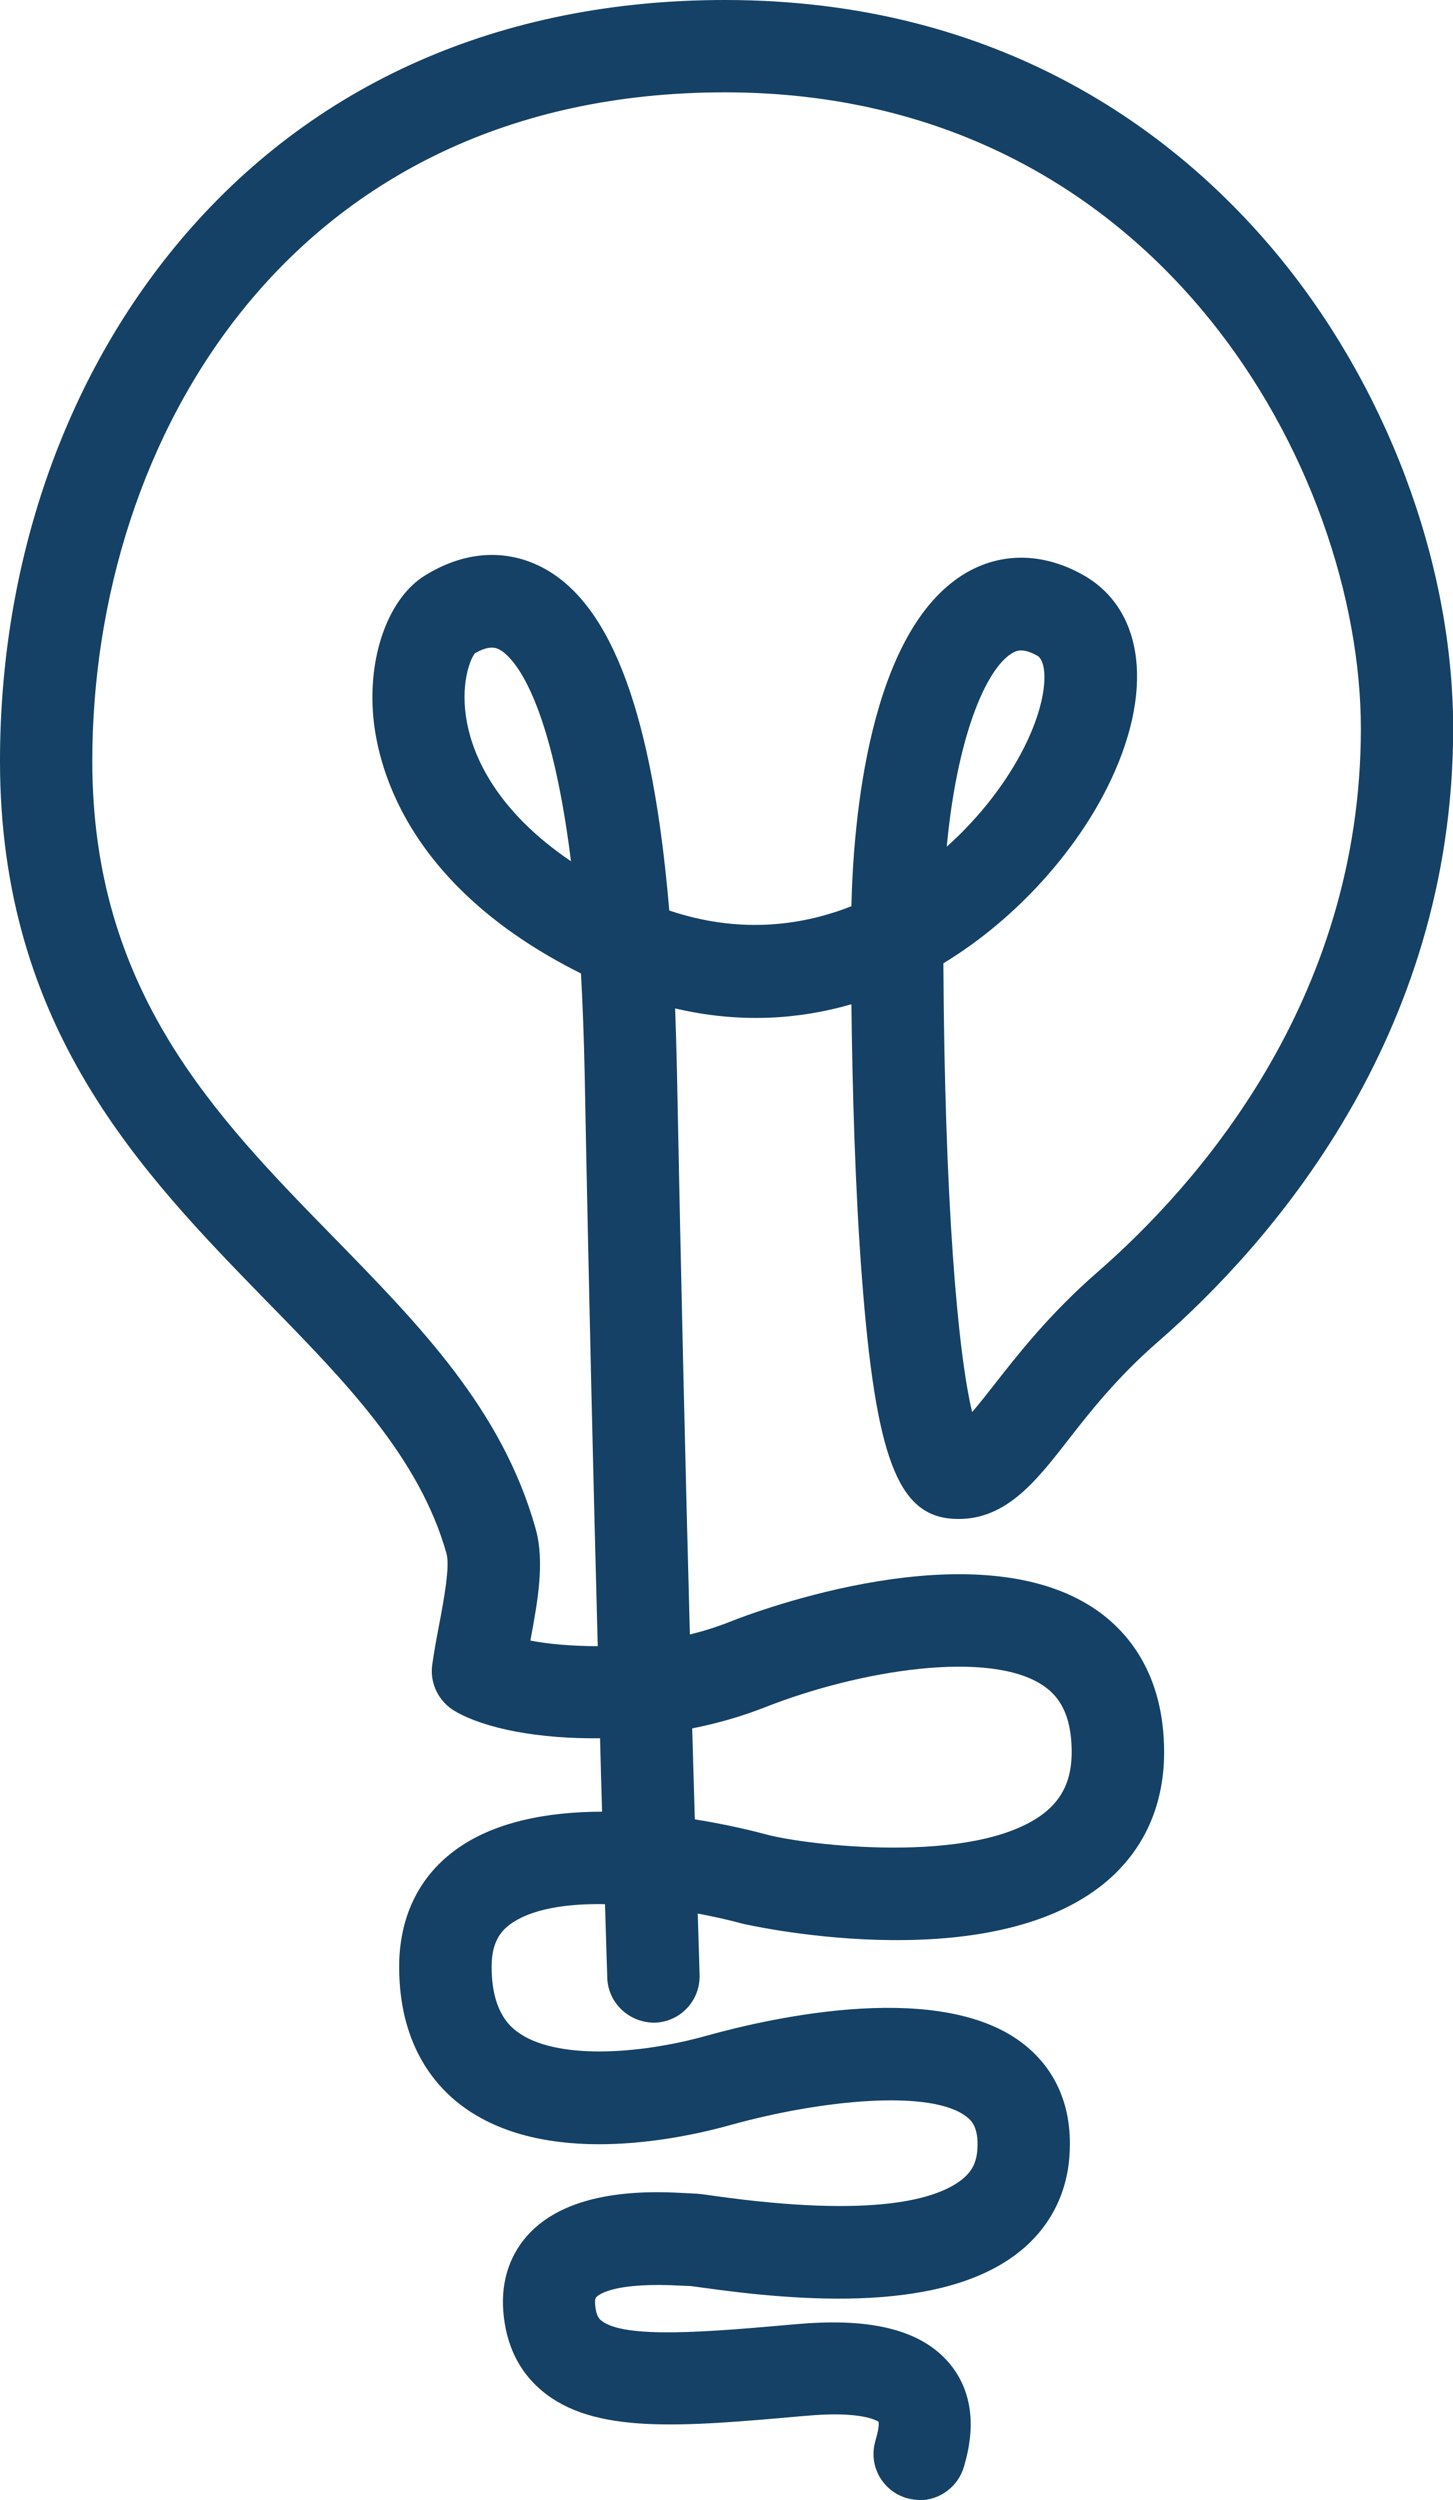
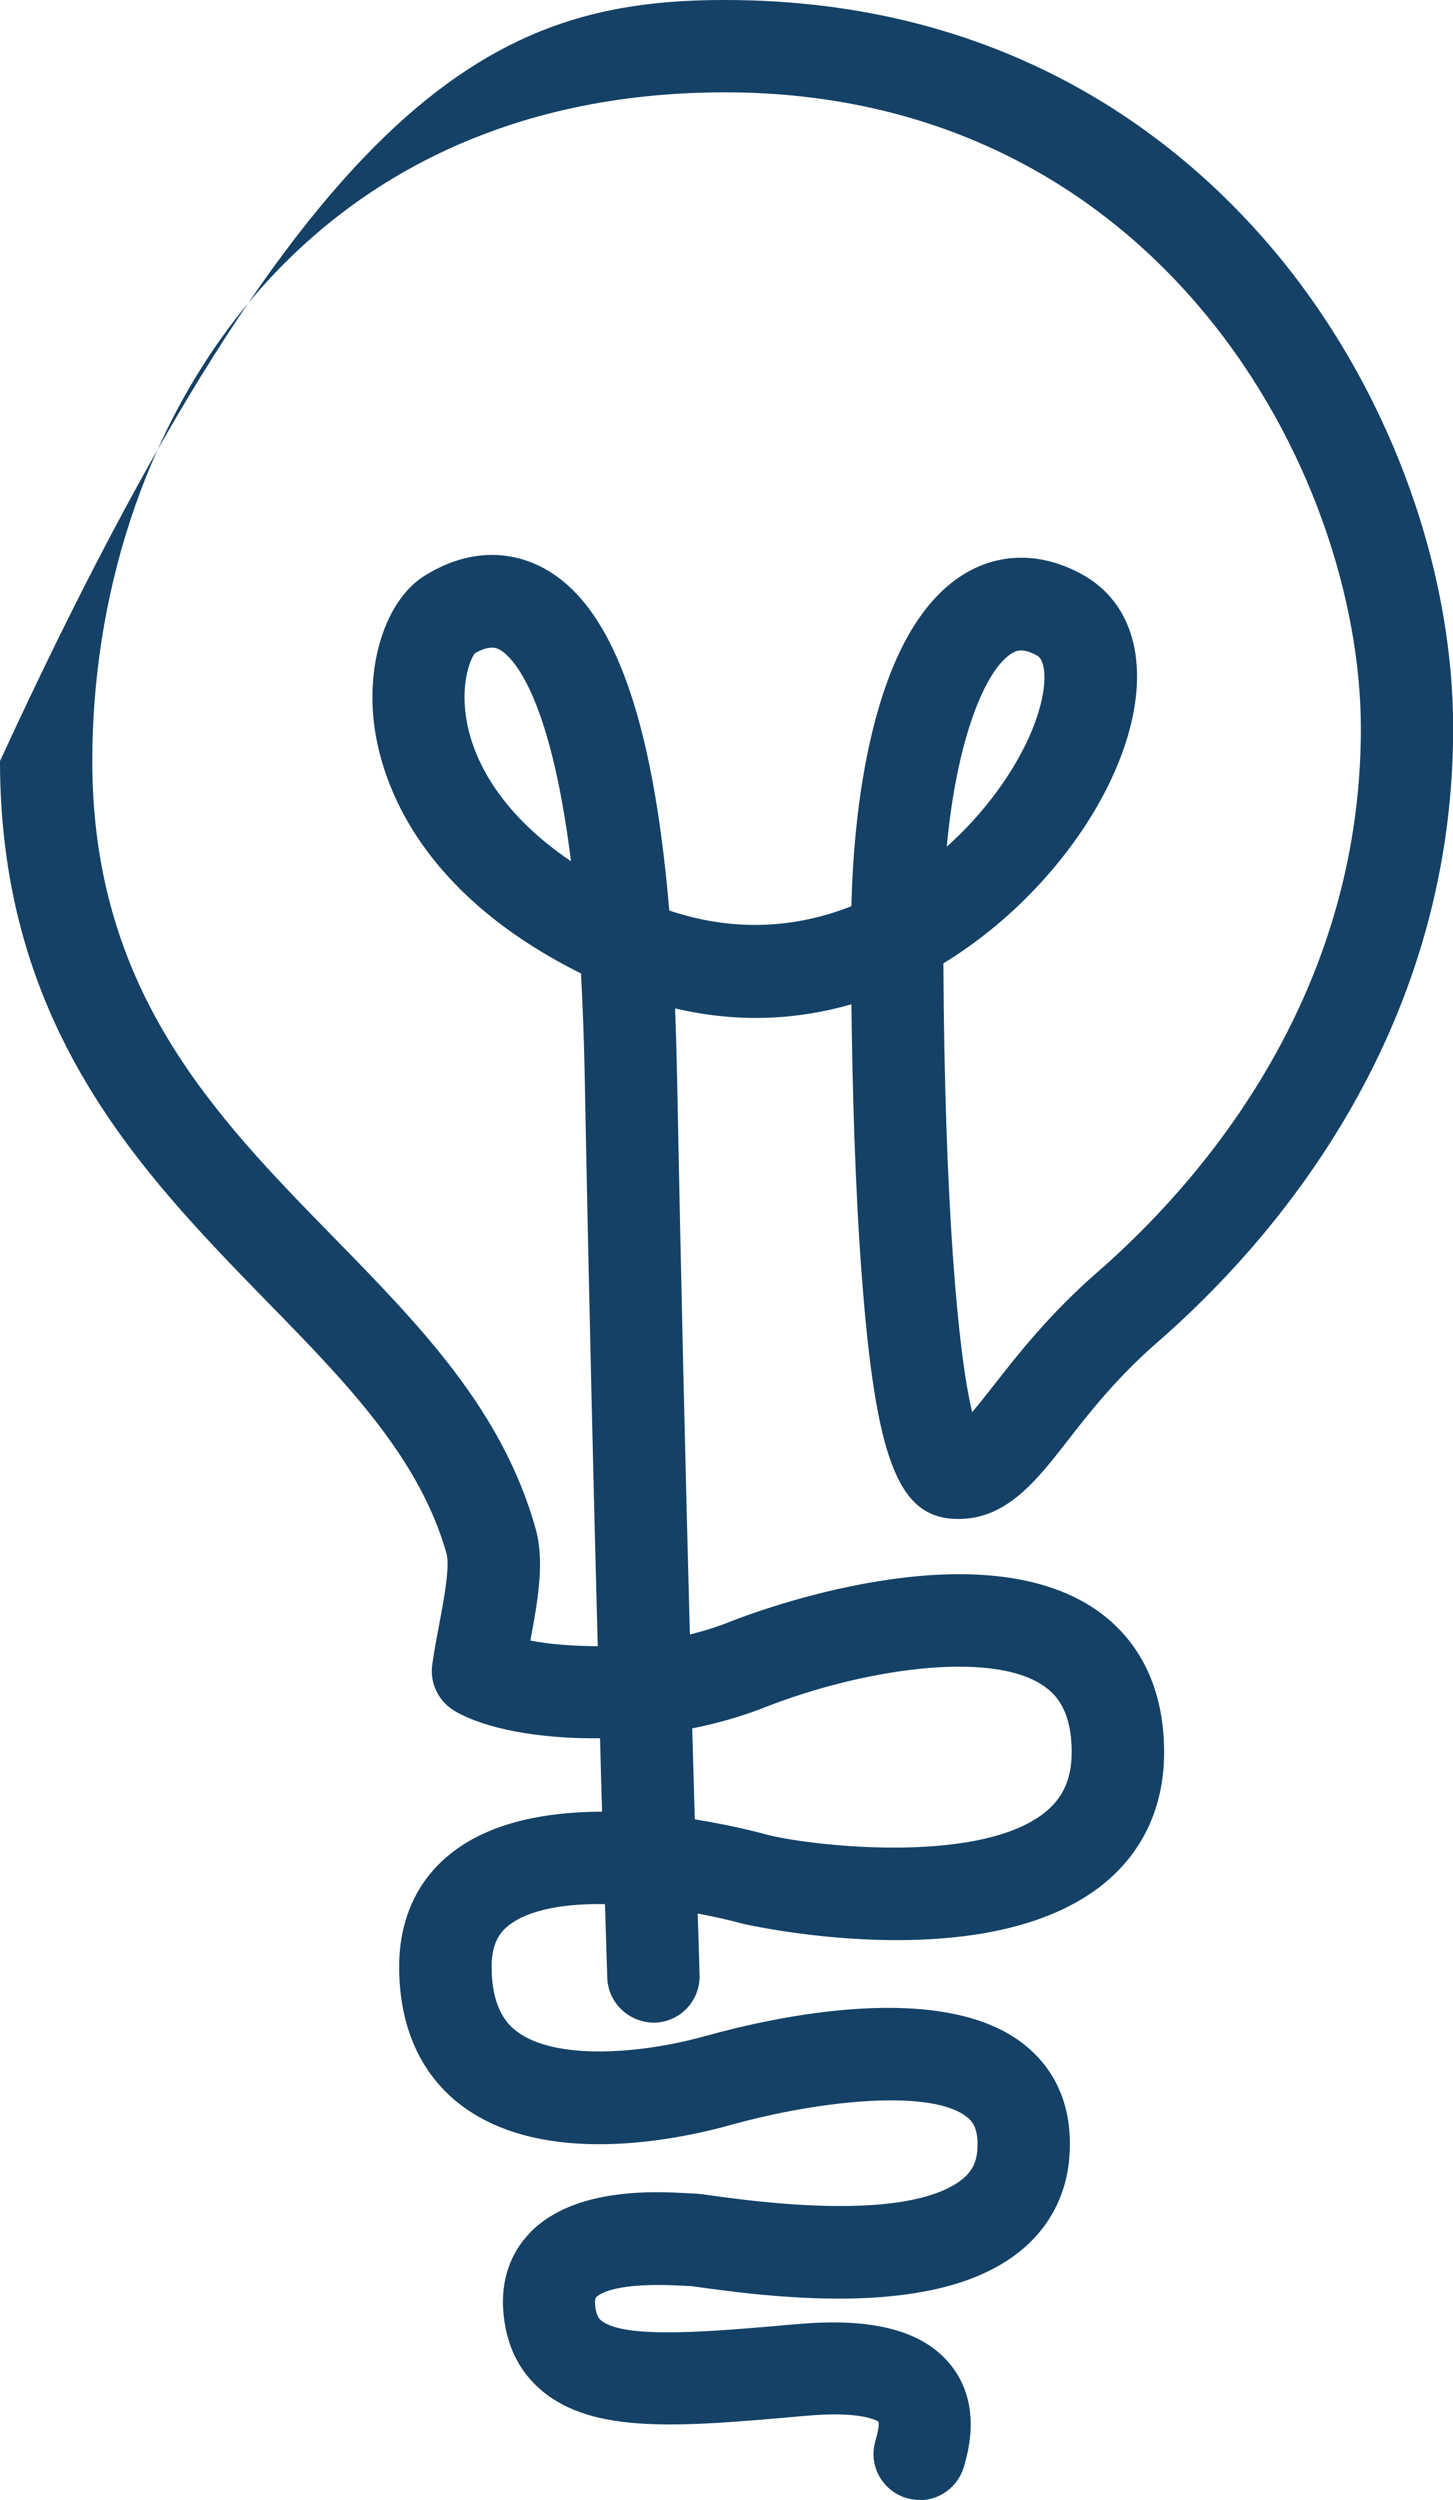
<svg xmlns="http://www.w3.org/2000/svg" id="Layer_2" data-name="Layer 2" viewBox="0 0 94.46 162.43">
  <defs>
    <style> .cls-1 { fill: #144165; } </style>
  </defs>
  <g id="Layer_1-2" data-name="Layer 1">
-     <path class="cls-1" d="m59.79,162.43c-.27,0-.54-.04-.82-.11-1.59-.46-2.52-2.09-2.07-3.69,0,0,.01-.04.01-.04.19-.65.25-1.07.2-1.25,0,.02-.59-.47-2.86-.47-.51,0-1.11.03-1.8.09l-.26.02c-7.89.7-13.59,1.21-16.99-1.67-1.48-1.25-2.31-2.98-2.48-5.13-.16-2.03.46-3.81,1.77-5.15,2.88-2.94,8.19-2.64,10.19-2.53.14,0,.26.01.34.02h0c.31,0,.62.04,1.38.15,10.44,1.47,14.55.22,16.16-1.08.63-.51.93-1.1.98-1.96.09-1.45-.42-1.87-.67-2.07-2.26-1.84-9.45-1.14-15.38.51-3.48.97-12.16,2.78-17.53-1.3-1.83-1.39-4.01-4.08-4.01-8.98,0-3.14,1.21-5.73,3.51-7.48,2.58-1.97,6.19-2.59,9.68-2.6-.04-1.46-.09-3.06-.13-4.77-3.95.05-7.47-.61-9.45-1.77-1.05-.62-1.63-1.81-1.46-3.01.12-.84.28-1.72.45-2.6.3-1.59.71-3.78.48-4.61-1.75-6.24-6.57-11.17-11.67-16.38C9.23,76.23,0,66.8,0,49.45c0-12.82,4.15-24.82,11.68-33.78C20.29,5.42,32.55,0,47.13,0c18.08,0,29.31,8.76,35.54,16.1,7.39,8.71,11.8,20.38,11.8,31.24,0,20.13-12.02,33.6-19.19,39.84-2.68,2.33-4.47,4.62-5.9,6.46-2.11,2.71-4.12,5.26-7.46,5.04-3.56-.24-4.99-4.02-5.88-15.59-.46-5.92-.63-12.66-.69-17.84-3.48,1.01-7.34,1.24-11.46.27.05,1.33.09,2.71.12,4.14.27,13.89.57,26.56.84,36.54.89-.22,1.78-.5,2.66-.85,1.61-.64,15.97-6.05,23.7-.79,2.04,1.39,4.47,4.13,4.47,9.29,0,3.63-1.45,6.66-4.2,8.76-7.78,5.94-23.09,2.41-23.24,2.37-.84-.23-1.82-.45-2.88-.65.08,2.52.12,3.93.12,3.99.05,1.66-1.24,3.04-2.9,3.1-1.65.02-3.04-1.25-3.1-2.9,0-.07-.06-1.77-.15-4.8-2.56-.05-4.88.33-6.22,1.35-.53.41-1.15,1.09-1.15,2.71,0,2.96,1.24,3.9,1.64,4.21,2.47,1.87,7.95,1.5,12.29.29,4.48-1.25,15.49-3.68,20.77.62,1.45,1.17,3.12,3.36,2.87,7.12-.16,2.51-1.27,4.67-3.19,6.23-4.98,4.05-14.25,3.29-20.79,2.37-.31-.04-.54-.08-.69-.09-.13,0-.31-.01-.52-.02-4.26-.24-5.34.51-5.57.74-.03.03-.11.11-.08.49.06.74.28.93.37,1.01,1.48,1.26,7.12.75,12.58.27l.26-.02c4.83-.42,8.05.42,9.85,2.59,2.1,2.54,1.21,5.65.92,6.67-.38,1.32-1.59,2.19-2.9,2.19Zm-14.87-13.91s.07,0,.09,0c-.03,0-.06,0-.09,0Zm.25-30.31c2.19.35,3.9.78,4.64.98,2.44.67,13.55,2.06,18.02-1.35,1.25-.96,1.84-2.23,1.84-3.99,0-2.75-1.05-3.79-1.85-4.33-3.46-2.35-11.92-1.03-18.12,1.42-1.5.59-3.09,1.04-4.7,1.36.06,2.16.12,4.13.17,5.9Zm-10.7-11.62c1.15.23,2.67.36,4.39.37-.27-10.08-.58-23-.85-37.17-.05-2.38-.13-4.55-.24-6.54-11.57-5.77-13.32-13.78-13.53-17.03-.25-3.86,1.1-7.4,3.36-8.81,2.59-1.62,5.34-1.79,7.75-.49,4.44,2.4,7.09,9.56,8.16,22.24,4.35,1.46,8.37,1.09,11.84-.28.12-5.44,1.11-17.9,7.42-21.64,2.31-1.36,4.99-1.34,7.56.07,4.11,2.25,4.75,7.72,1.62,13.92-1.98,3.94-5.69,8.36-10.62,11.36.08,15.5.93,25.27,1.87,29.16.46-.54.99-1.21,1.45-1.8,1.51-1.93,3.58-4.58,6.69-7.29,6.4-5.57,17.13-17.57,17.13-35.32,0-16.67-13.14-41.34-41.34-41.34S6,28.52,6,49.45c0,14.9,7.96,23.04,15.66,30.91,5.65,5.78,10.99,11.23,13.16,18.96.61,2.17.13,4.75-.34,7.27Zm-3.6-64.14c-.33.42-.98,2.1-.5,4.56.4,2.06,1.83,5.62,6.75,8.95-1.41-11.32-4-13.4-4.64-13.75-.17-.09-.63-.34-1.61.24Zm35.51-.19c-.27,0-.44.1-.57.17-1.77,1.05-3.62,5.64-4.26,12.58,2.24-2,3.96-4.32,5.03-6.45,1.63-3.24,1.54-5.58.85-5.96-.47-.26-.8-.34-1.05-.34Z" />
+     <path class="cls-1" d="m59.79,162.43c-.27,0-.54-.04-.82-.11-1.59-.46-2.52-2.09-2.07-3.69,0,0,.01-.04.01-.04.19-.65.25-1.07.2-1.25,0,.02-.59-.47-2.86-.47-.51,0-1.11.03-1.8.09l-.26.02c-7.89.7-13.59,1.21-16.99-1.67-1.48-1.25-2.31-2.98-2.48-5.13-.16-2.03.46-3.81,1.77-5.15,2.88-2.94,8.19-2.64,10.19-2.53.14,0,.26.01.34.02h0c.31,0,.62.04,1.38.15,10.44,1.47,14.55.22,16.16-1.08.63-.51.93-1.1.98-1.96.09-1.45-.42-1.87-.67-2.07-2.26-1.84-9.45-1.14-15.38.51-3.48.97-12.16,2.78-17.53-1.3-1.83-1.39-4.01-4.08-4.01-8.98,0-3.14,1.21-5.73,3.51-7.48,2.58-1.97,6.19-2.59,9.68-2.6-.04-1.46-.09-3.06-.13-4.77-3.95.05-7.47-.61-9.45-1.77-1.05-.62-1.63-1.81-1.46-3.01.12-.84.28-1.72.45-2.6.3-1.59.71-3.78.48-4.61-1.75-6.24-6.57-11.17-11.67-16.38C9.23,76.23,0,66.8,0,49.45C20.29,5.42,32.55,0,47.13,0c18.08,0,29.31,8.76,35.54,16.1,7.39,8.71,11.8,20.38,11.8,31.24,0,20.13-12.02,33.6-19.19,39.84-2.68,2.33-4.47,4.62-5.9,6.46-2.11,2.71-4.12,5.26-7.46,5.04-3.56-.24-4.99-4.02-5.88-15.59-.46-5.92-.63-12.66-.69-17.84-3.48,1.01-7.34,1.24-11.46.27.05,1.33.09,2.71.12,4.14.27,13.89.57,26.56.84,36.54.89-.22,1.78-.5,2.66-.85,1.61-.64,15.97-6.05,23.7-.79,2.04,1.39,4.47,4.13,4.47,9.29,0,3.63-1.45,6.66-4.2,8.76-7.78,5.94-23.09,2.41-23.24,2.37-.84-.23-1.82-.45-2.88-.65.08,2.52.12,3.93.12,3.99.05,1.66-1.24,3.04-2.9,3.1-1.65.02-3.04-1.25-3.1-2.9,0-.07-.06-1.77-.15-4.8-2.56-.05-4.88.33-6.22,1.35-.53.41-1.15,1.09-1.15,2.71,0,2.96,1.24,3.9,1.64,4.21,2.47,1.87,7.95,1.5,12.29.29,4.48-1.25,15.49-3.68,20.77.62,1.45,1.17,3.12,3.36,2.87,7.12-.16,2.51-1.27,4.67-3.19,6.23-4.98,4.05-14.25,3.29-20.79,2.37-.31-.04-.54-.08-.69-.09-.13,0-.31-.01-.52-.02-4.26-.24-5.34.51-5.57.74-.03.03-.11.11-.08.49.06.74.28.93.37,1.01,1.48,1.26,7.12.75,12.58.27l.26-.02c4.83-.42,8.05.42,9.85,2.59,2.1,2.54,1.21,5.65.92,6.67-.38,1.32-1.59,2.19-2.9,2.19Zm-14.87-13.91s.07,0,.09,0c-.03,0-.06,0-.09,0Zm.25-30.31c2.19.35,3.9.78,4.64.98,2.44.67,13.55,2.06,18.02-1.35,1.25-.96,1.84-2.23,1.84-3.99,0-2.75-1.05-3.79-1.85-4.33-3.46-2.35-11.92-1.03-18.12,1.42-1.5.59-3.09,1.04-4.7,1.36.06,2.16.12,4.13.17,5.9Zm-10.7-11.62c1.15.23,2.67.36,4.39.37-.27-10.08-.58-23-.85-37.17-.05-2.38-.13-4.55-.24-6.54-11.57-5.77-13.32-13.78-13.53-17.03-.25-3.86,1.1-7.4,3.36-8.81,2.59-1.62,5.34-1.79,7.75-.49,4.44,2.4,7.09,9.56,8.16,22.24,4.35,1.46,8.37,1.09,11.84-.28.12-5.44,1.11-17.9,7.42-21.64,2.31-1.36,4.99-1.34,7.56.07,4.11,2.25,4.75,7.72,1.62,13.92-1.98,3.94-5.69,8.36-10.62,11.36.08,15.5.93,25.27,1.87,29.16.46-.54.99-1.21,1.45-1.8,1.51-1.93,3.58-4.58,6.69-7.29,6.4-5.57,17.13-17.57,17.13-35.32,0-16.67-13.14-41.34-41.34-41.34S6,28.52,6,49.45c0,14.9,7.96,23.04,15.66,30.91,5.65,5.78,10.99,11.23,13.16,18.96.61,2.17.13,4.75-.34,7.27Zm-3.6-64.14c-.33.42-.98,2.1-.5,4.56.4,2.06,1.83,5.62,6.75,8.95-1.41-11.32-4-13.4-4.64-13.75-.17-.09-.63-.34-1.61.24Zm35.51-.19c-.27,0-.44.1-.57.17-1.77,1.05-3.62,5.64-4.26,12.58,2.24-2,3.96-4.32,5.03-6.45,1.63-3.24,1.54-5.58.85-5.96-.47-.26-.8-.34-1.05-.34Z" />
  </g>
</svg>